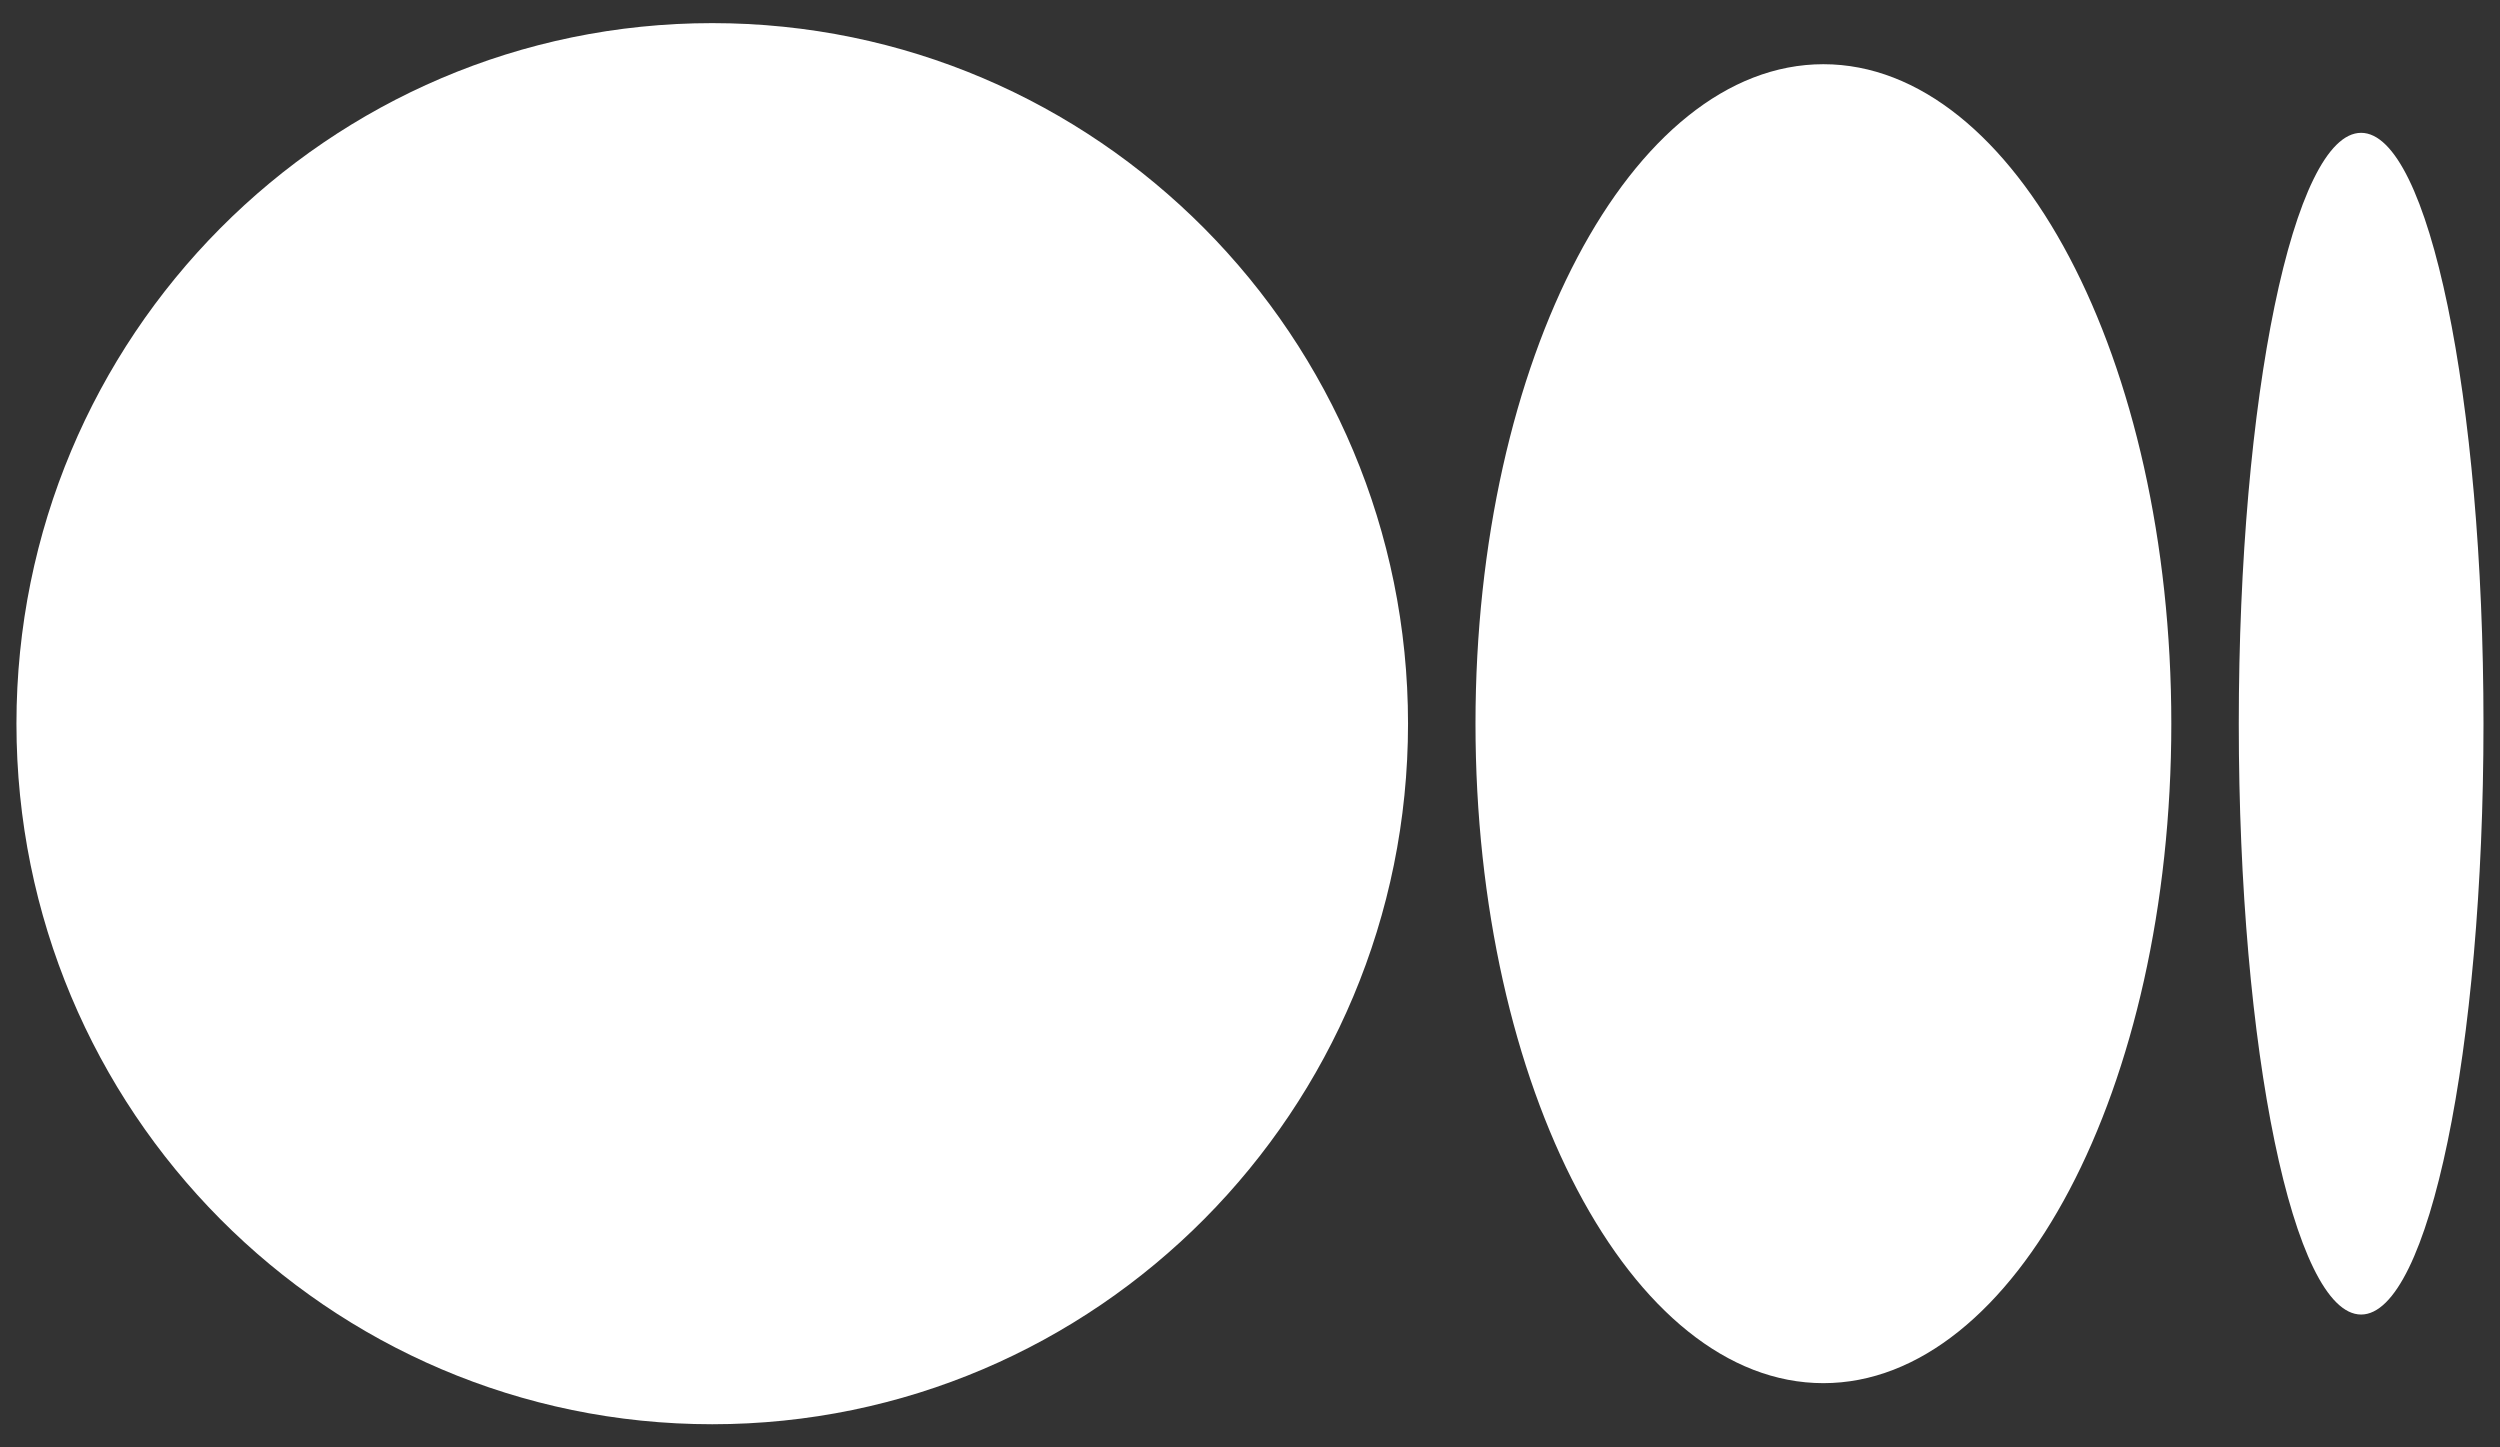
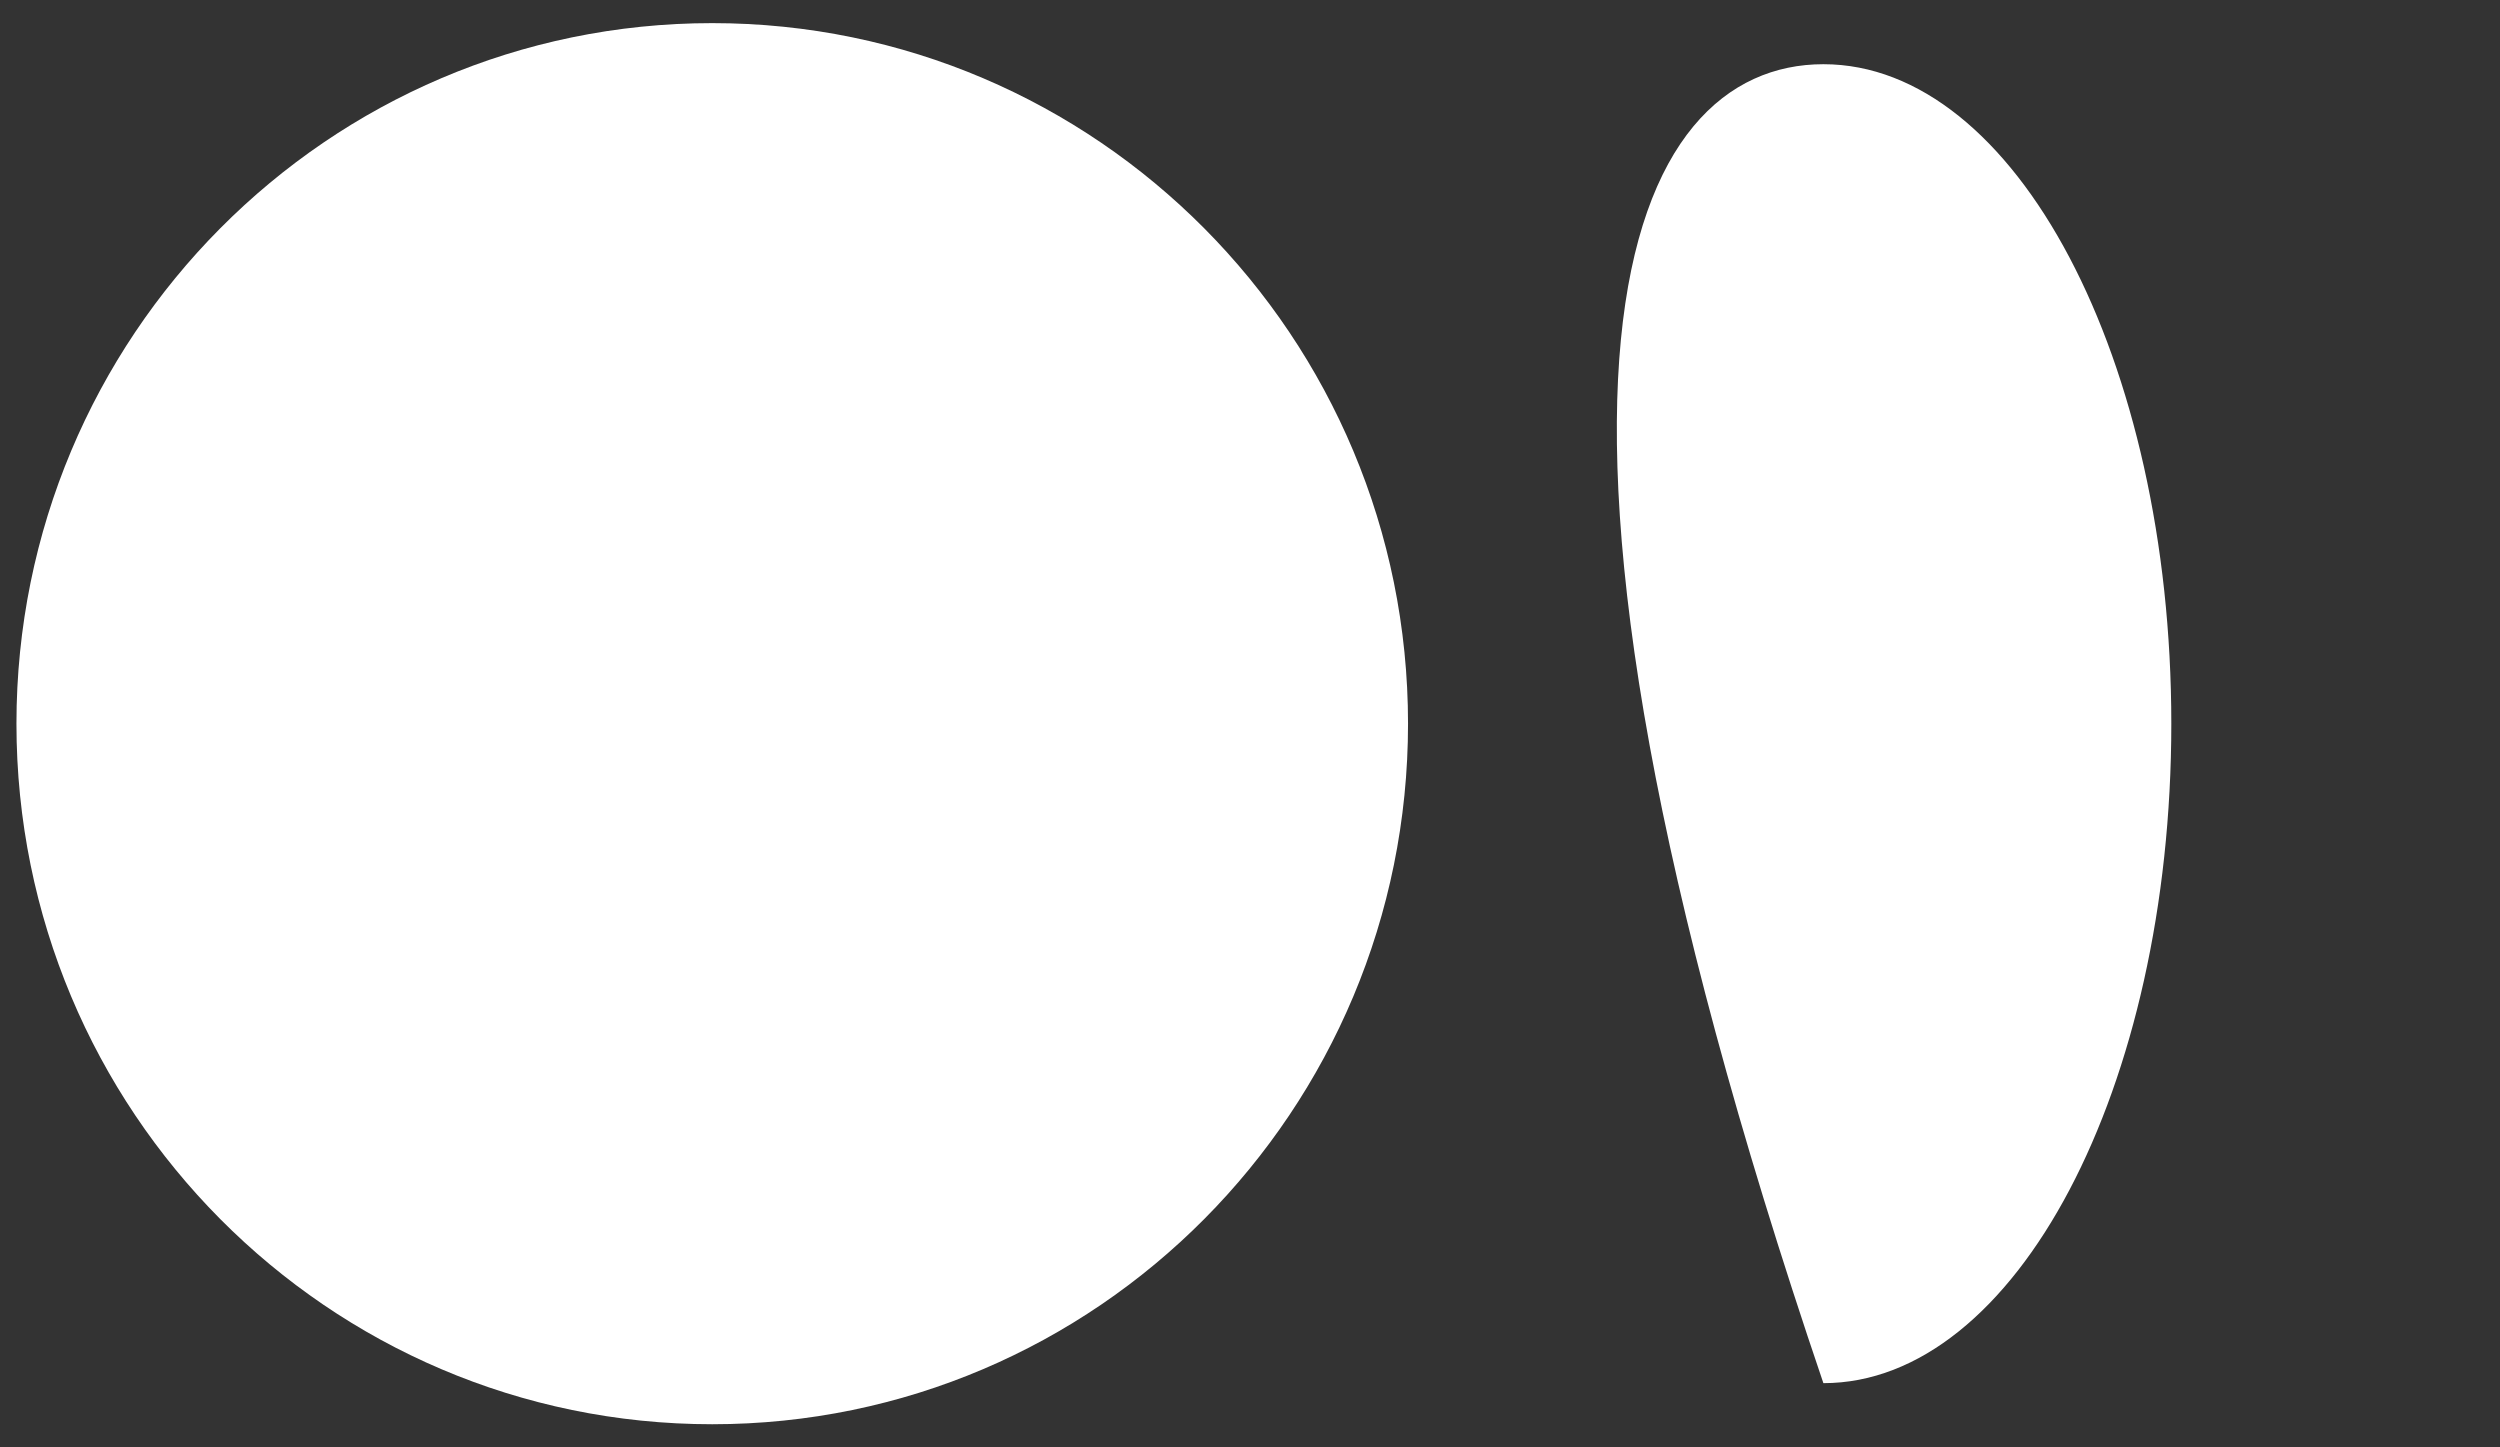
<svg xmlns="http://www.w3.org/2000/svg" width="76" height="44" viewBox="0 0 76 44" fill="none">
  <rect x="0" y="0" width="76" height="44" fill="#333333" stroke="none" />
  <path d="M42.804 22C42.804 33.762 33.334 43.297 21.652 43.297C9.97 43.297 0.5 33.762 0.5 22C0.5 10.238 9.97 0.703 21.652 0.703C33.334 0.703 42.804 10.238 42.804 22Z" fill="white" />
-   <path d="M66.008 22C66.008 33.072 61.273 42.048 55.431 42.048C49.591 42.048 44.855 33.072 44.855 22C44.855 10.928 49.591 1.952 55.431 1.952C61.273 1.952 66.008 10.928 66.008 22Z" fill="white" />
-   <path d="M75.498 22C75.498 31.92 73.833 39.962 71.778 39.962C69.724 39.962 68.059 31.92 68.059 22C68.059 12.08 69.724 4.038 71.778 4.038C73.833 4.038 75.498 12.08 75.498 22Z" fill="white" />
+   <path d="M66.008 22C66.008 33.072 61.273 42.048 55.431 42.048C44.855 10.928 49.591 1.952 55.431 1.952C61.273 1.952 66.008 10.928 66.008 22Z" fill="white" />
</svg>